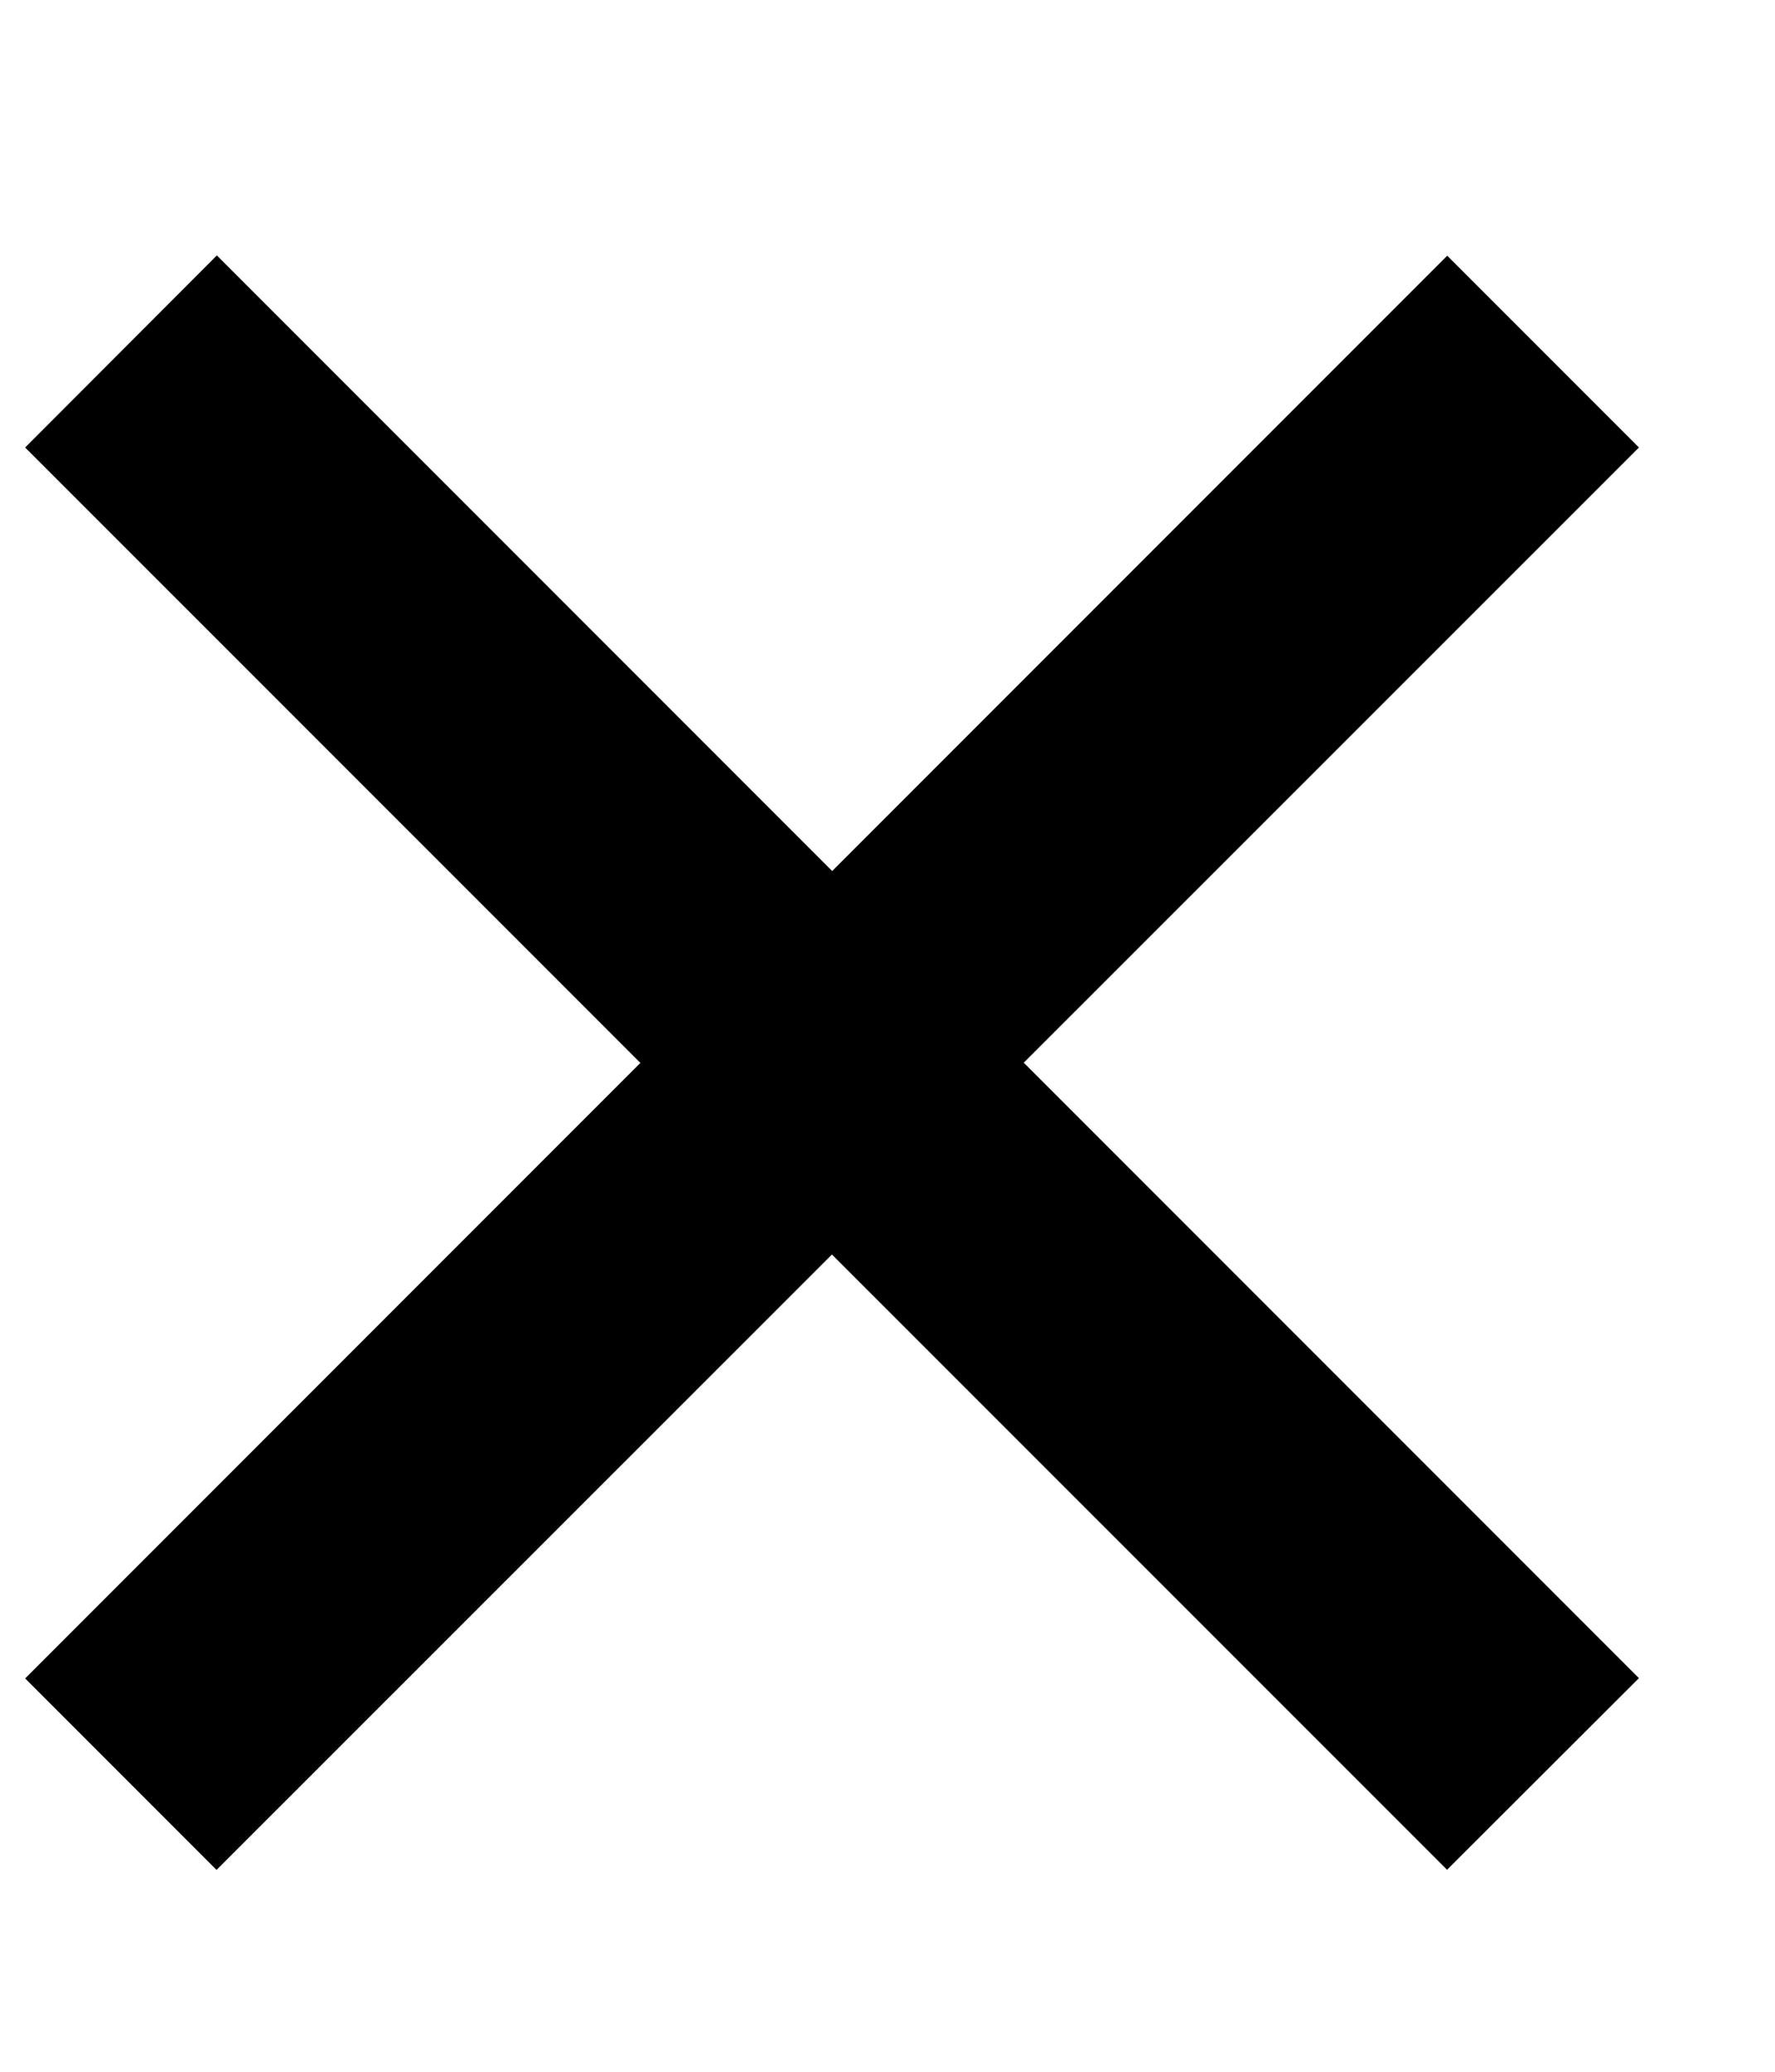
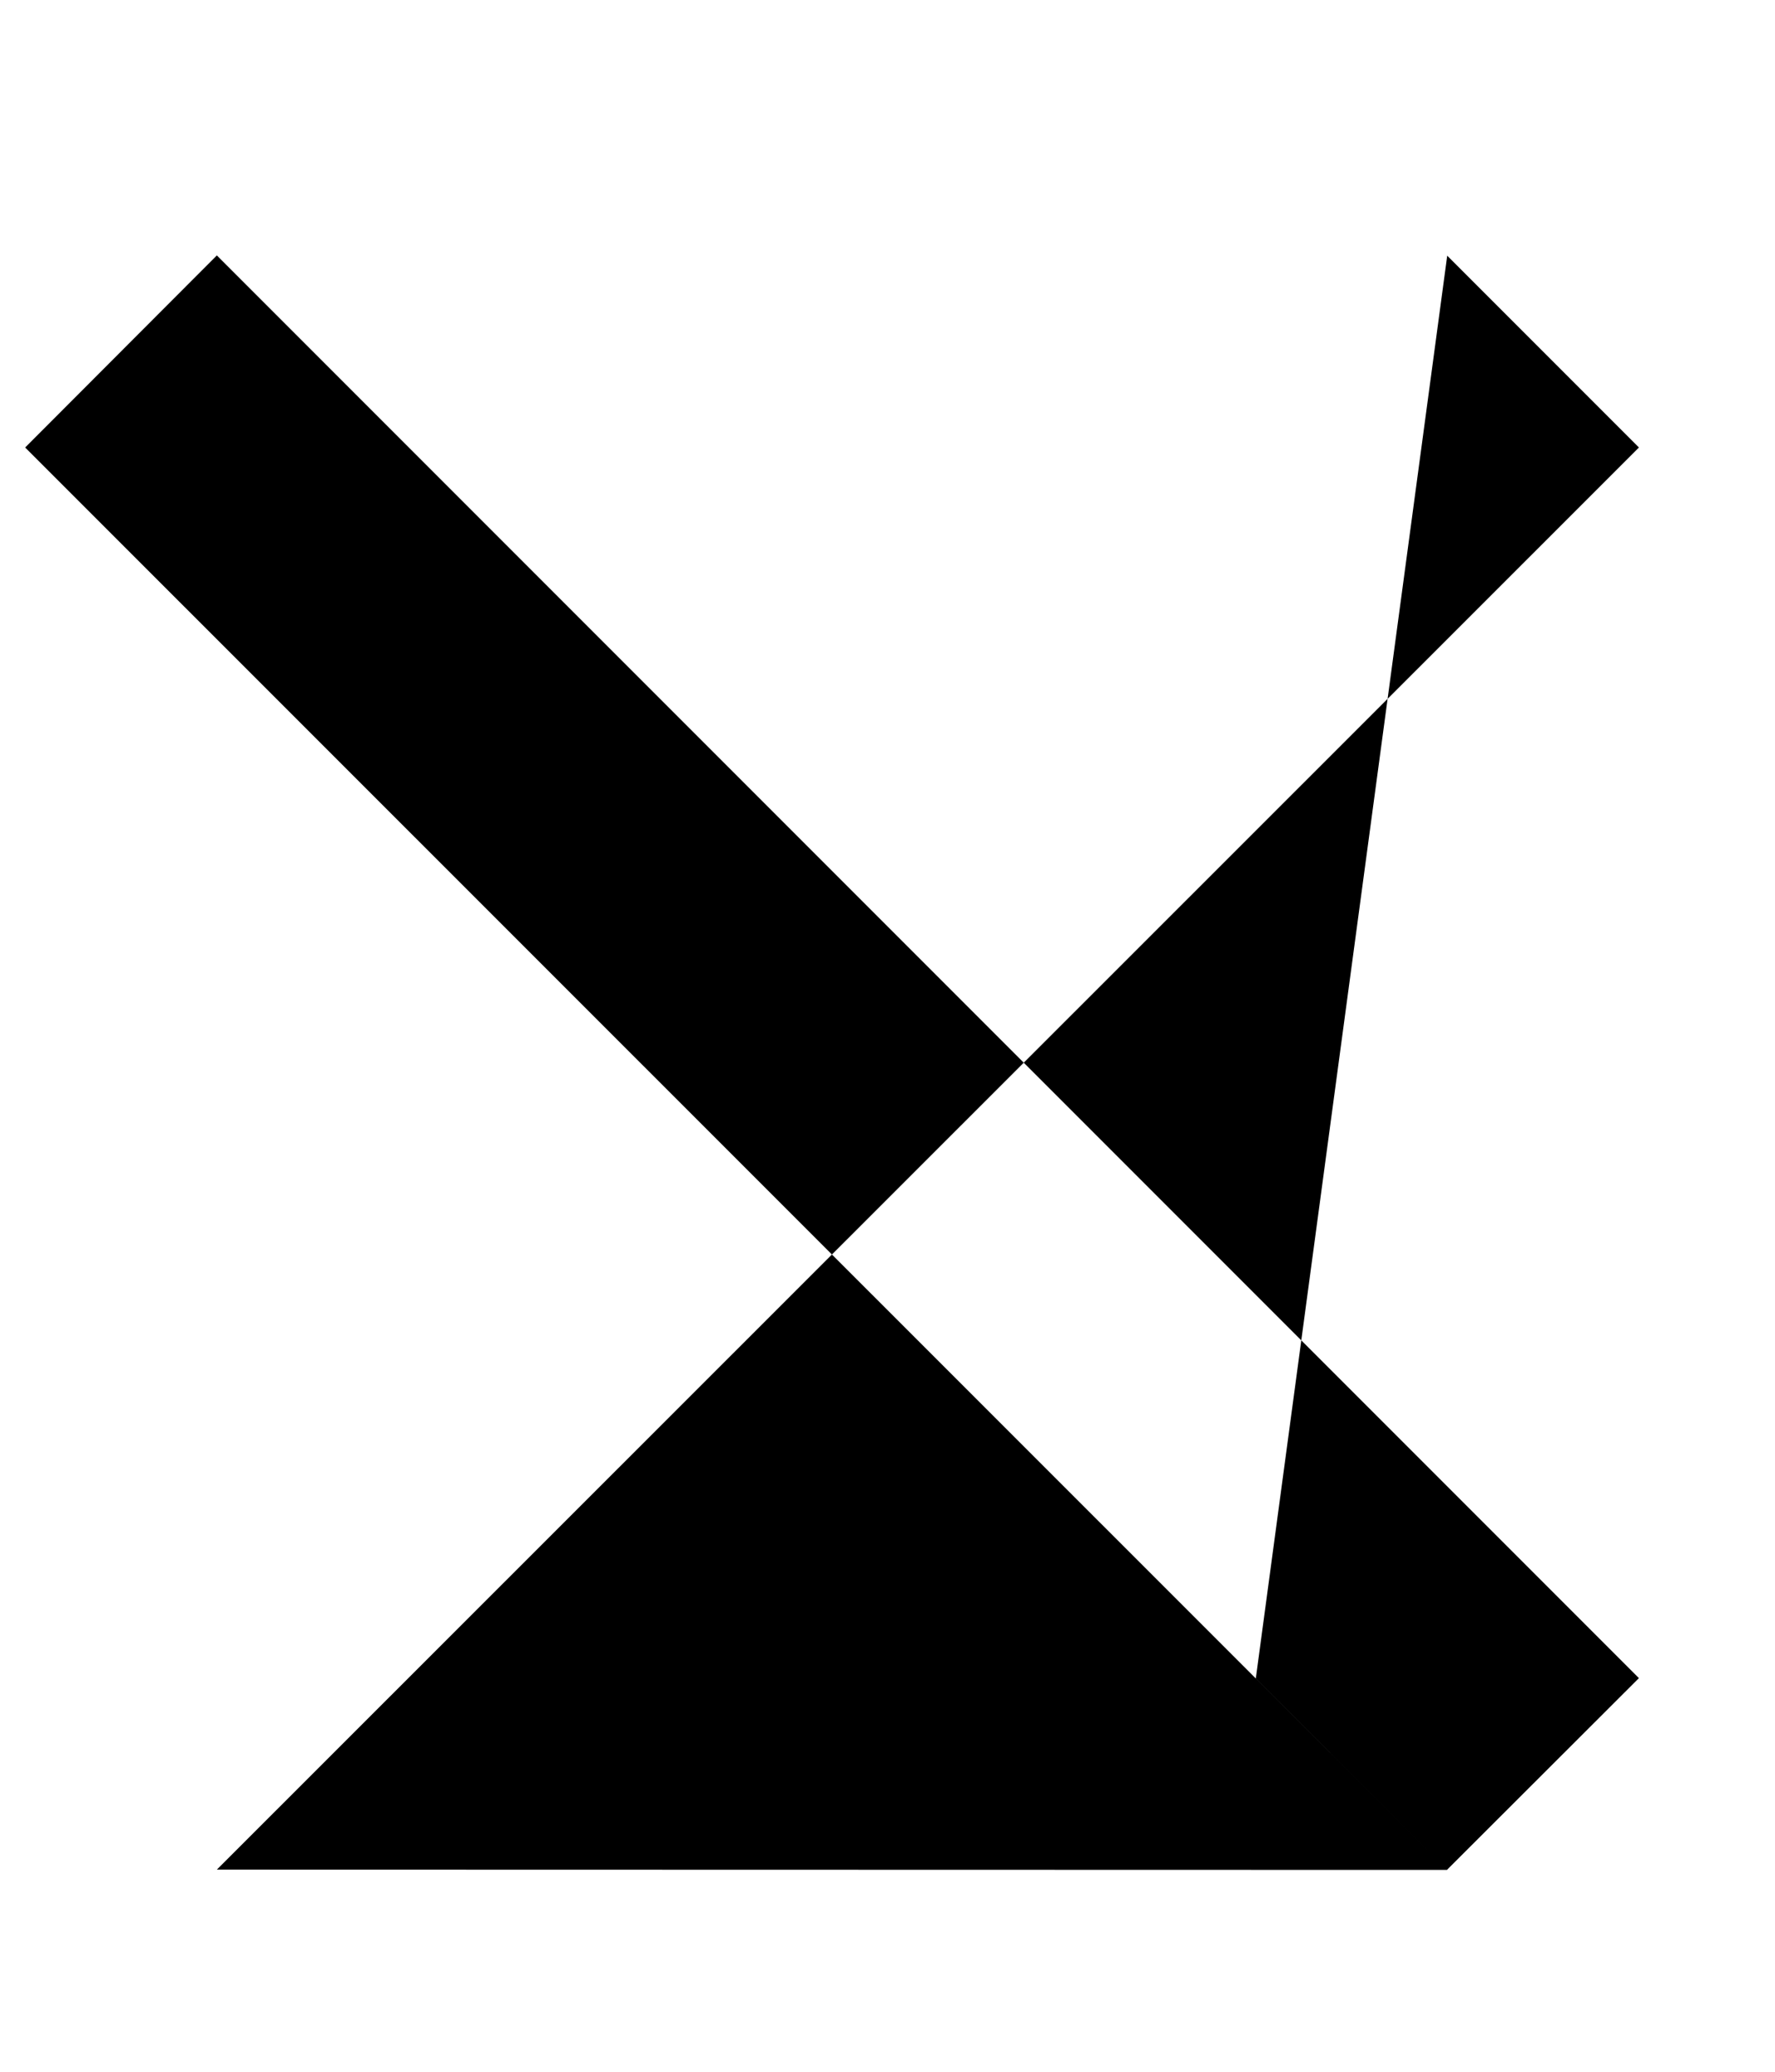
<svg xmlns="http://www.w3.org/2000/svg" width="6" height="7" fill="none">
-   <path d="M4.892 6.318L.085 1.512.733.863 5.54 5.67l-.648.647zm-4.16 0l-.647-.647L4.892.864l.648.648L.733 6.317z" fill="#000" />
+   <path d="M4.892 6.318L.085 1.512.733.863 5.54 5.67l-.648.647zl-.647-.647L4.892.864l.648.648L.733 6.317z" fill="#000" />
</svg>